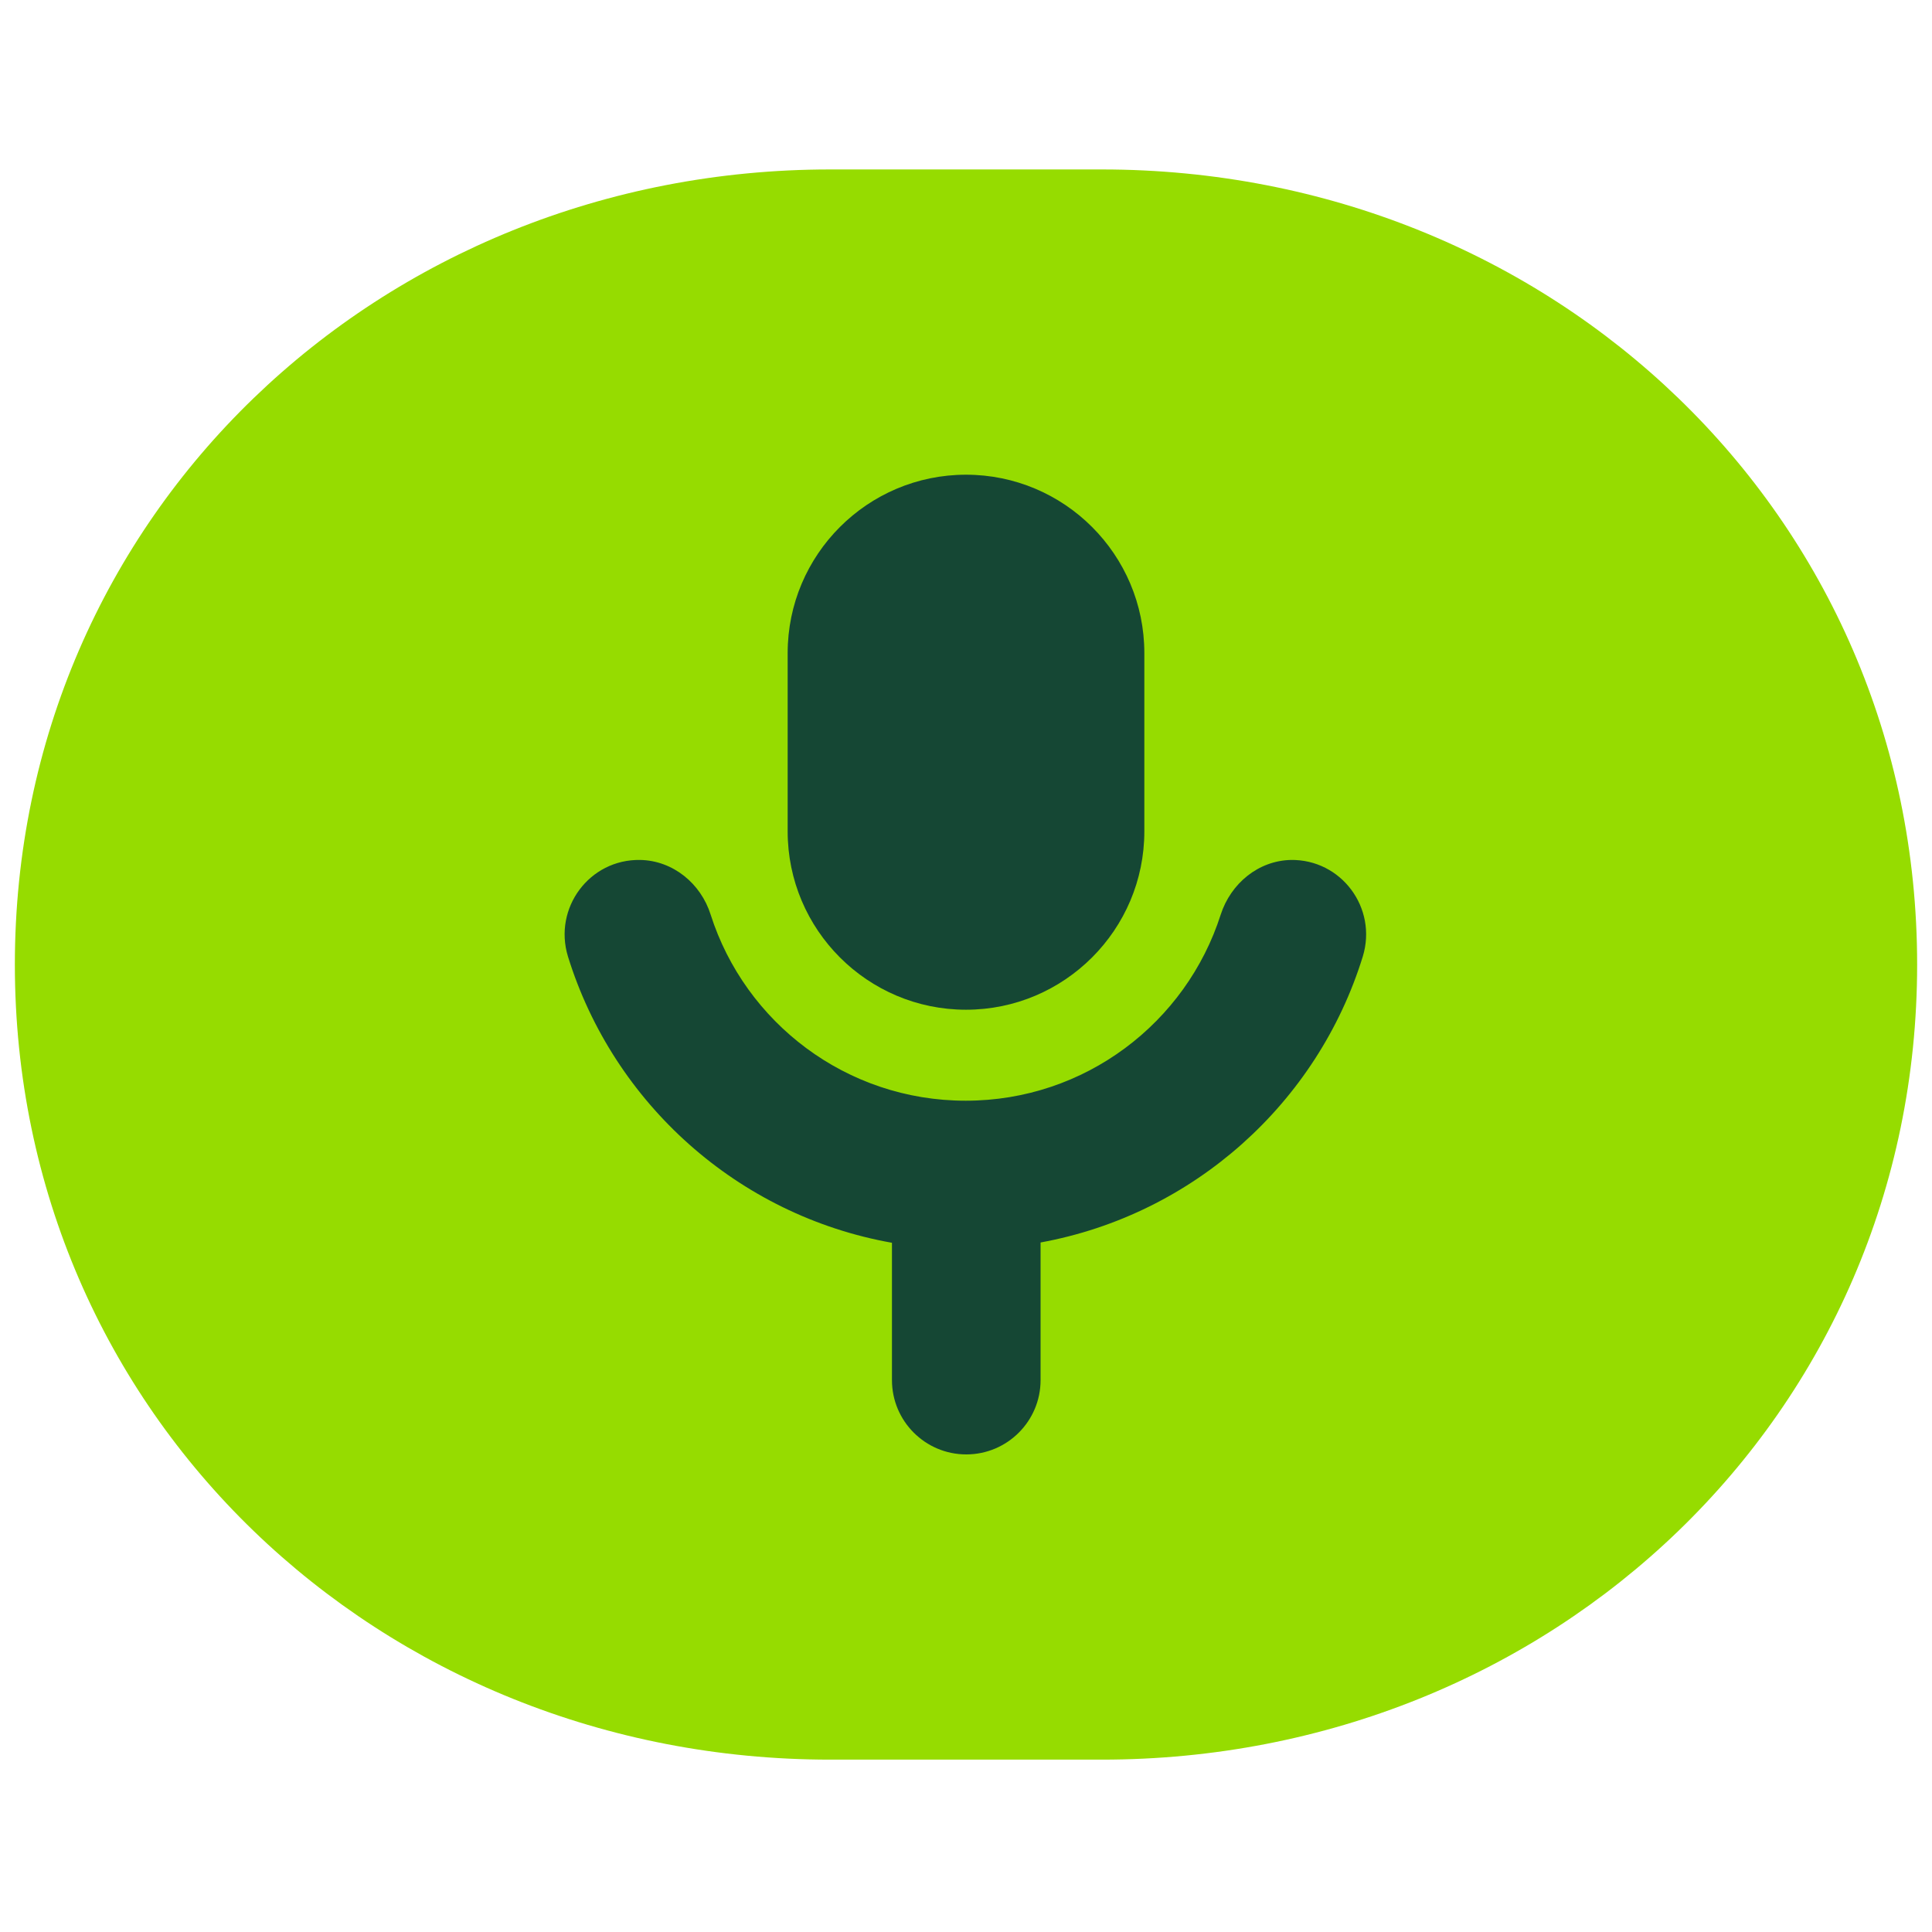
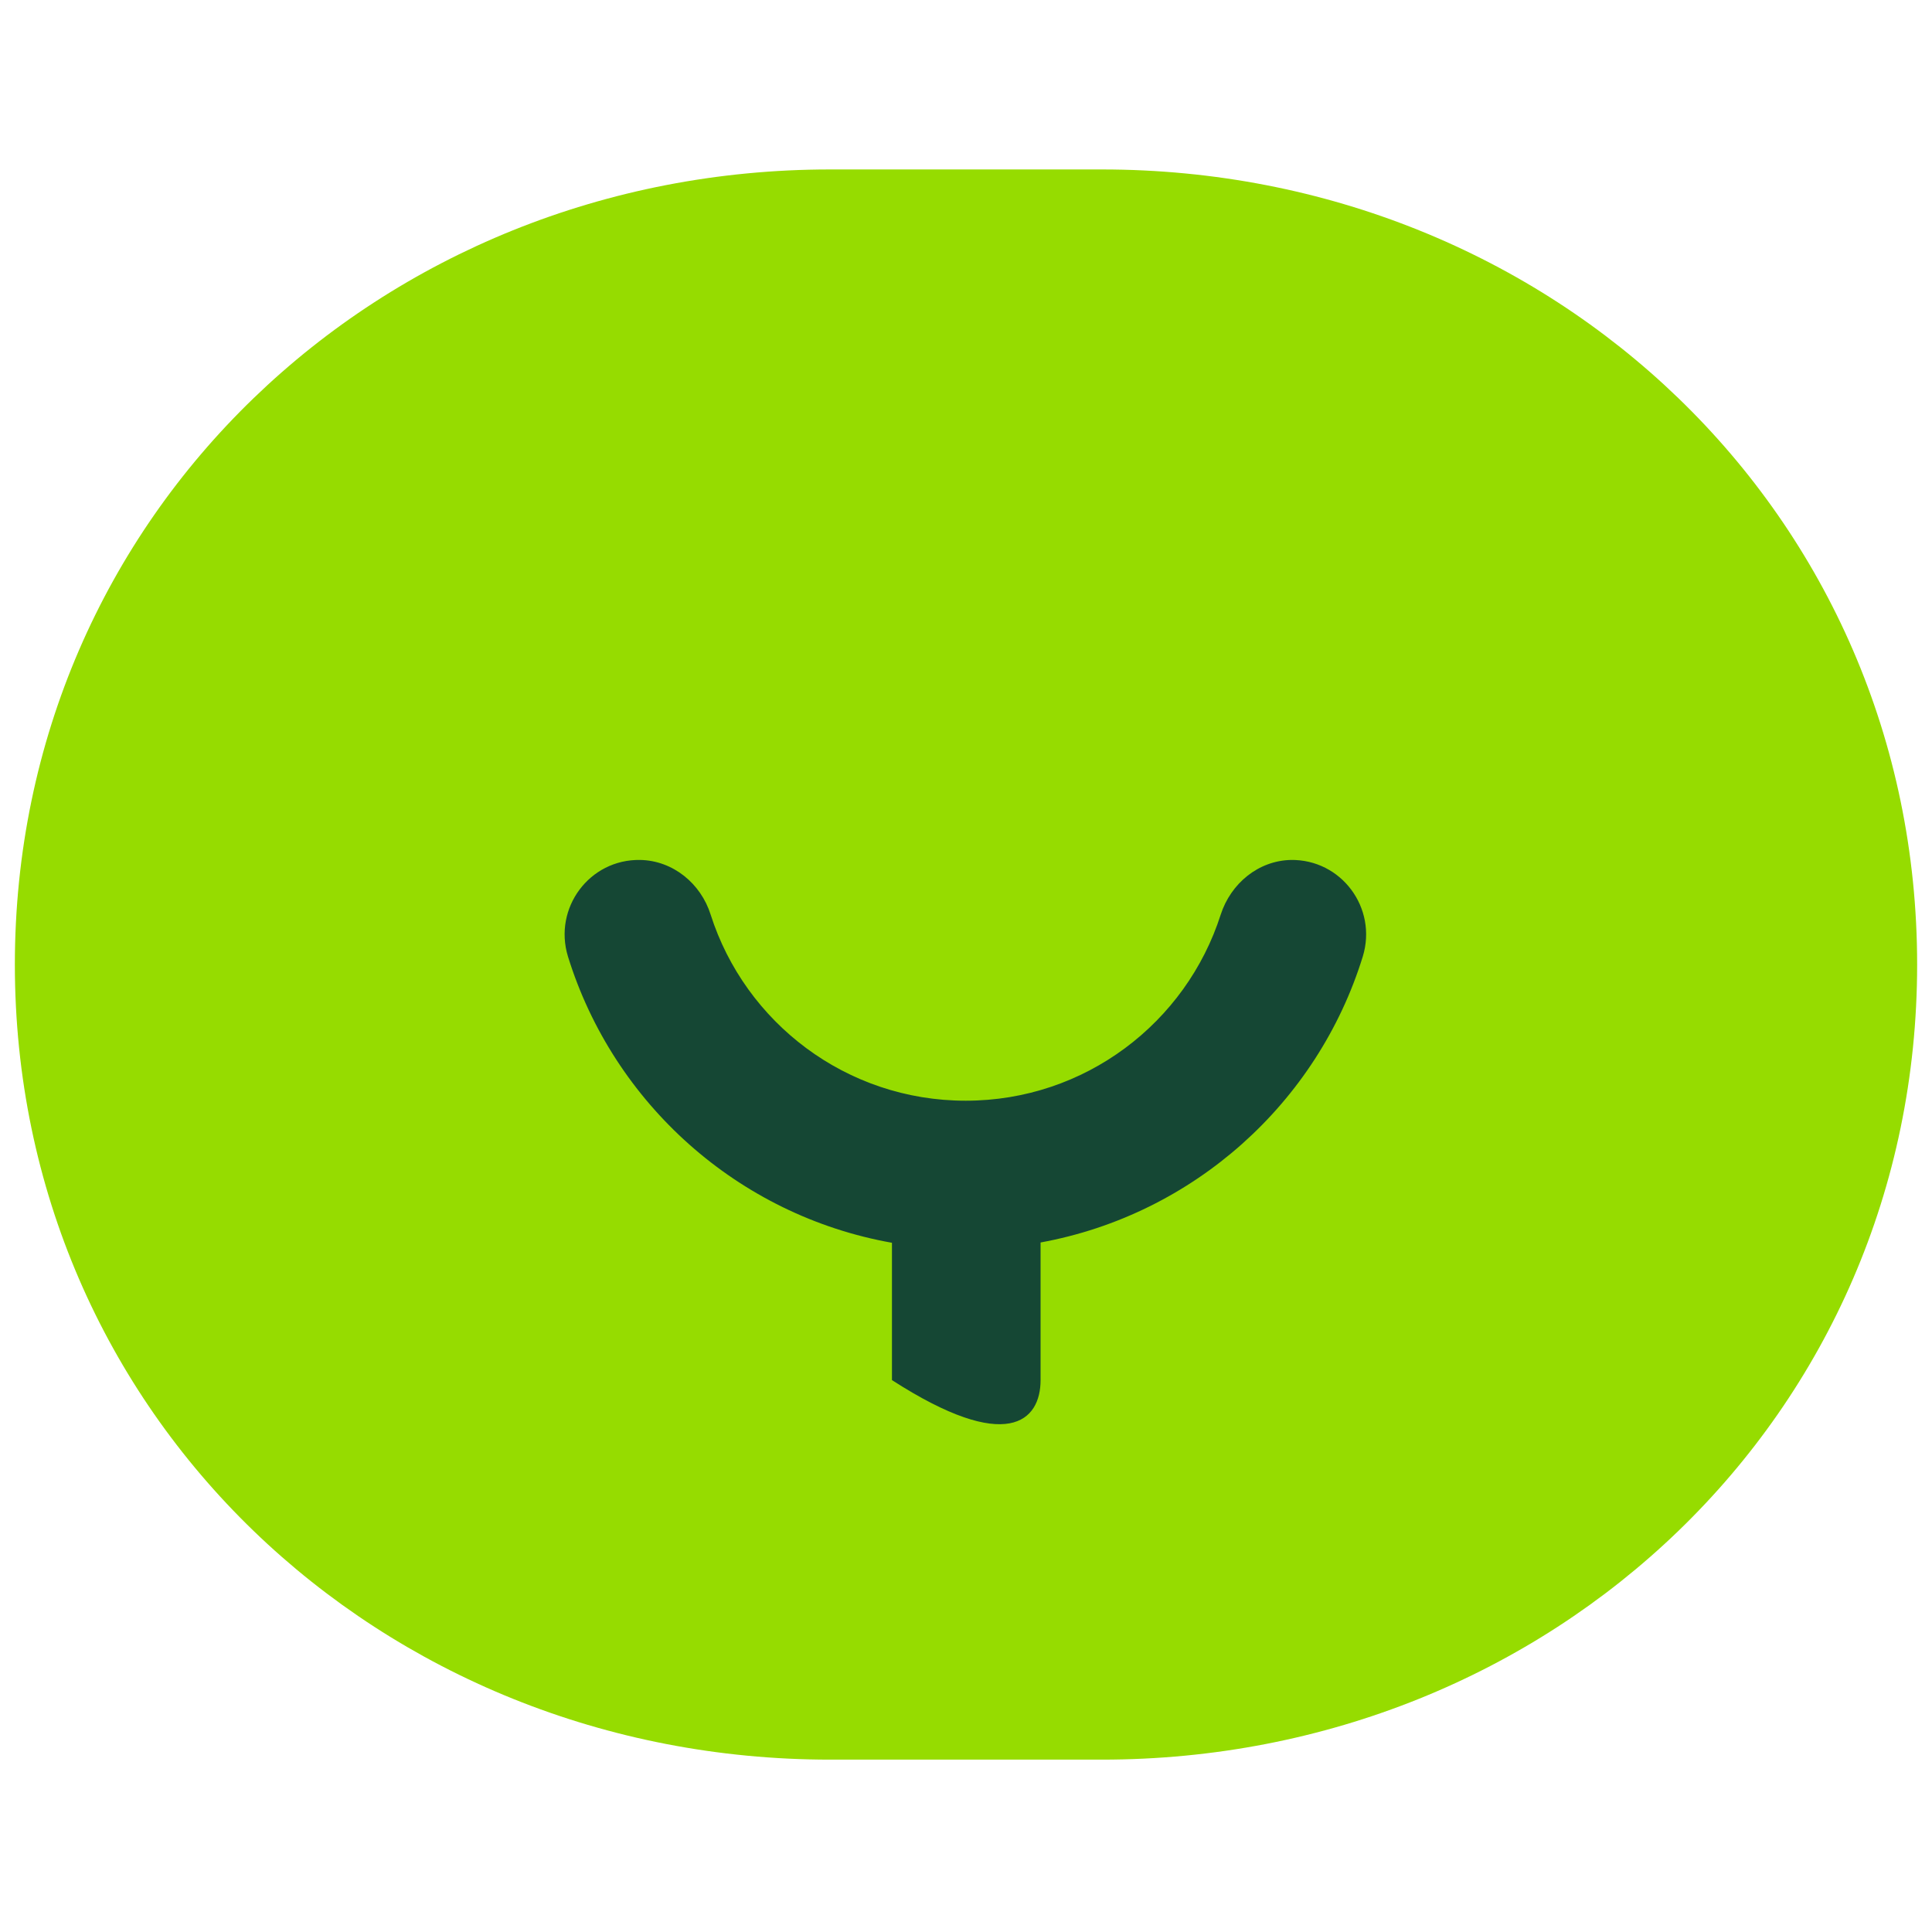
<svg xmlns="http://www.w3.org/2000/svg" width="65" height="65" viewBox="0 0 65 65" fill="none">
  <g clip-path="url(#clip0_81_1477)">
    <path d="M27.93 59.201C12.78 59.201 0.5 47.601 0.5 32.451C0.5 17.301 12.78 5.701 27.93 5.701H37.07C52.22 5.701 64.5 17.301 64.5 32.451C64.5 47.601 52.22 59.201 37.07 59.201H27.93Z" fill="#96DC00" />
-     <path d="M38.5 27.971C38.5 31.281 35.81 33.971 32.5 33.971C29.19 33.971 26.5 31.281 26.5 27.971V21.971C26.5 18.661 29.19 15.971 32.5 15.971C35.81 15.971 38.5 18.661 38.5 21.971V27.971Z" fill="#154734" />
-     <path d="M43.439 28.932C42.339 28.952 41.409 29.722 41.069 30.772C39.909 34.402 36.509 37.032 32.489 37.032C28.469 37.032 25.069 34.402 23.909 30.772C23.579 29.722 22.639 28.952 21.539 28.932C19.829 28.902 18.609 30.552 19.109 32.182C20.639 37.122 24.829 40.892 30.009 41.812V46.432C30.009 47.812 31.129 48.932 32.509 48.932C33.889 48.932 35.009 47.812 35.009 46.432V41.802C40.159 40.862 44.329 37.102 45.849 32.182C46.349 30.552 45.129 28.902 43.419 28.932" fill="#154734" />
+     <path d="M43.439 28.932C42.339 28.952 41.409 29.722 41.069 30.772C39.909 34.402 36.509 37.032 32.489 37.032C28.469 37.032 25.069 34.402 23.909 30.772C23.579 29.722 22.639 28.952 21.539 28.932C19.829 28.902 18.609 30.552 19.109 32.182C20.639 37.122 24.829 40.892 30.009 41.812V46.432C33.889 48.932 35.009 47.812 35.009 46.432V41.802C40.159 40.862 44.329 37.102 45.849 32.182C46.349 30.552 45.129 28.902 43.419 28.932" fill="#154734" />
  </g>
  <defs>
    <clipPath id="clip0_81_1477">
      <rect width="64" height="64" fill="white" transform="translate(0.5 0.451)" />
    </clipPath>
  </defs>
</svg>